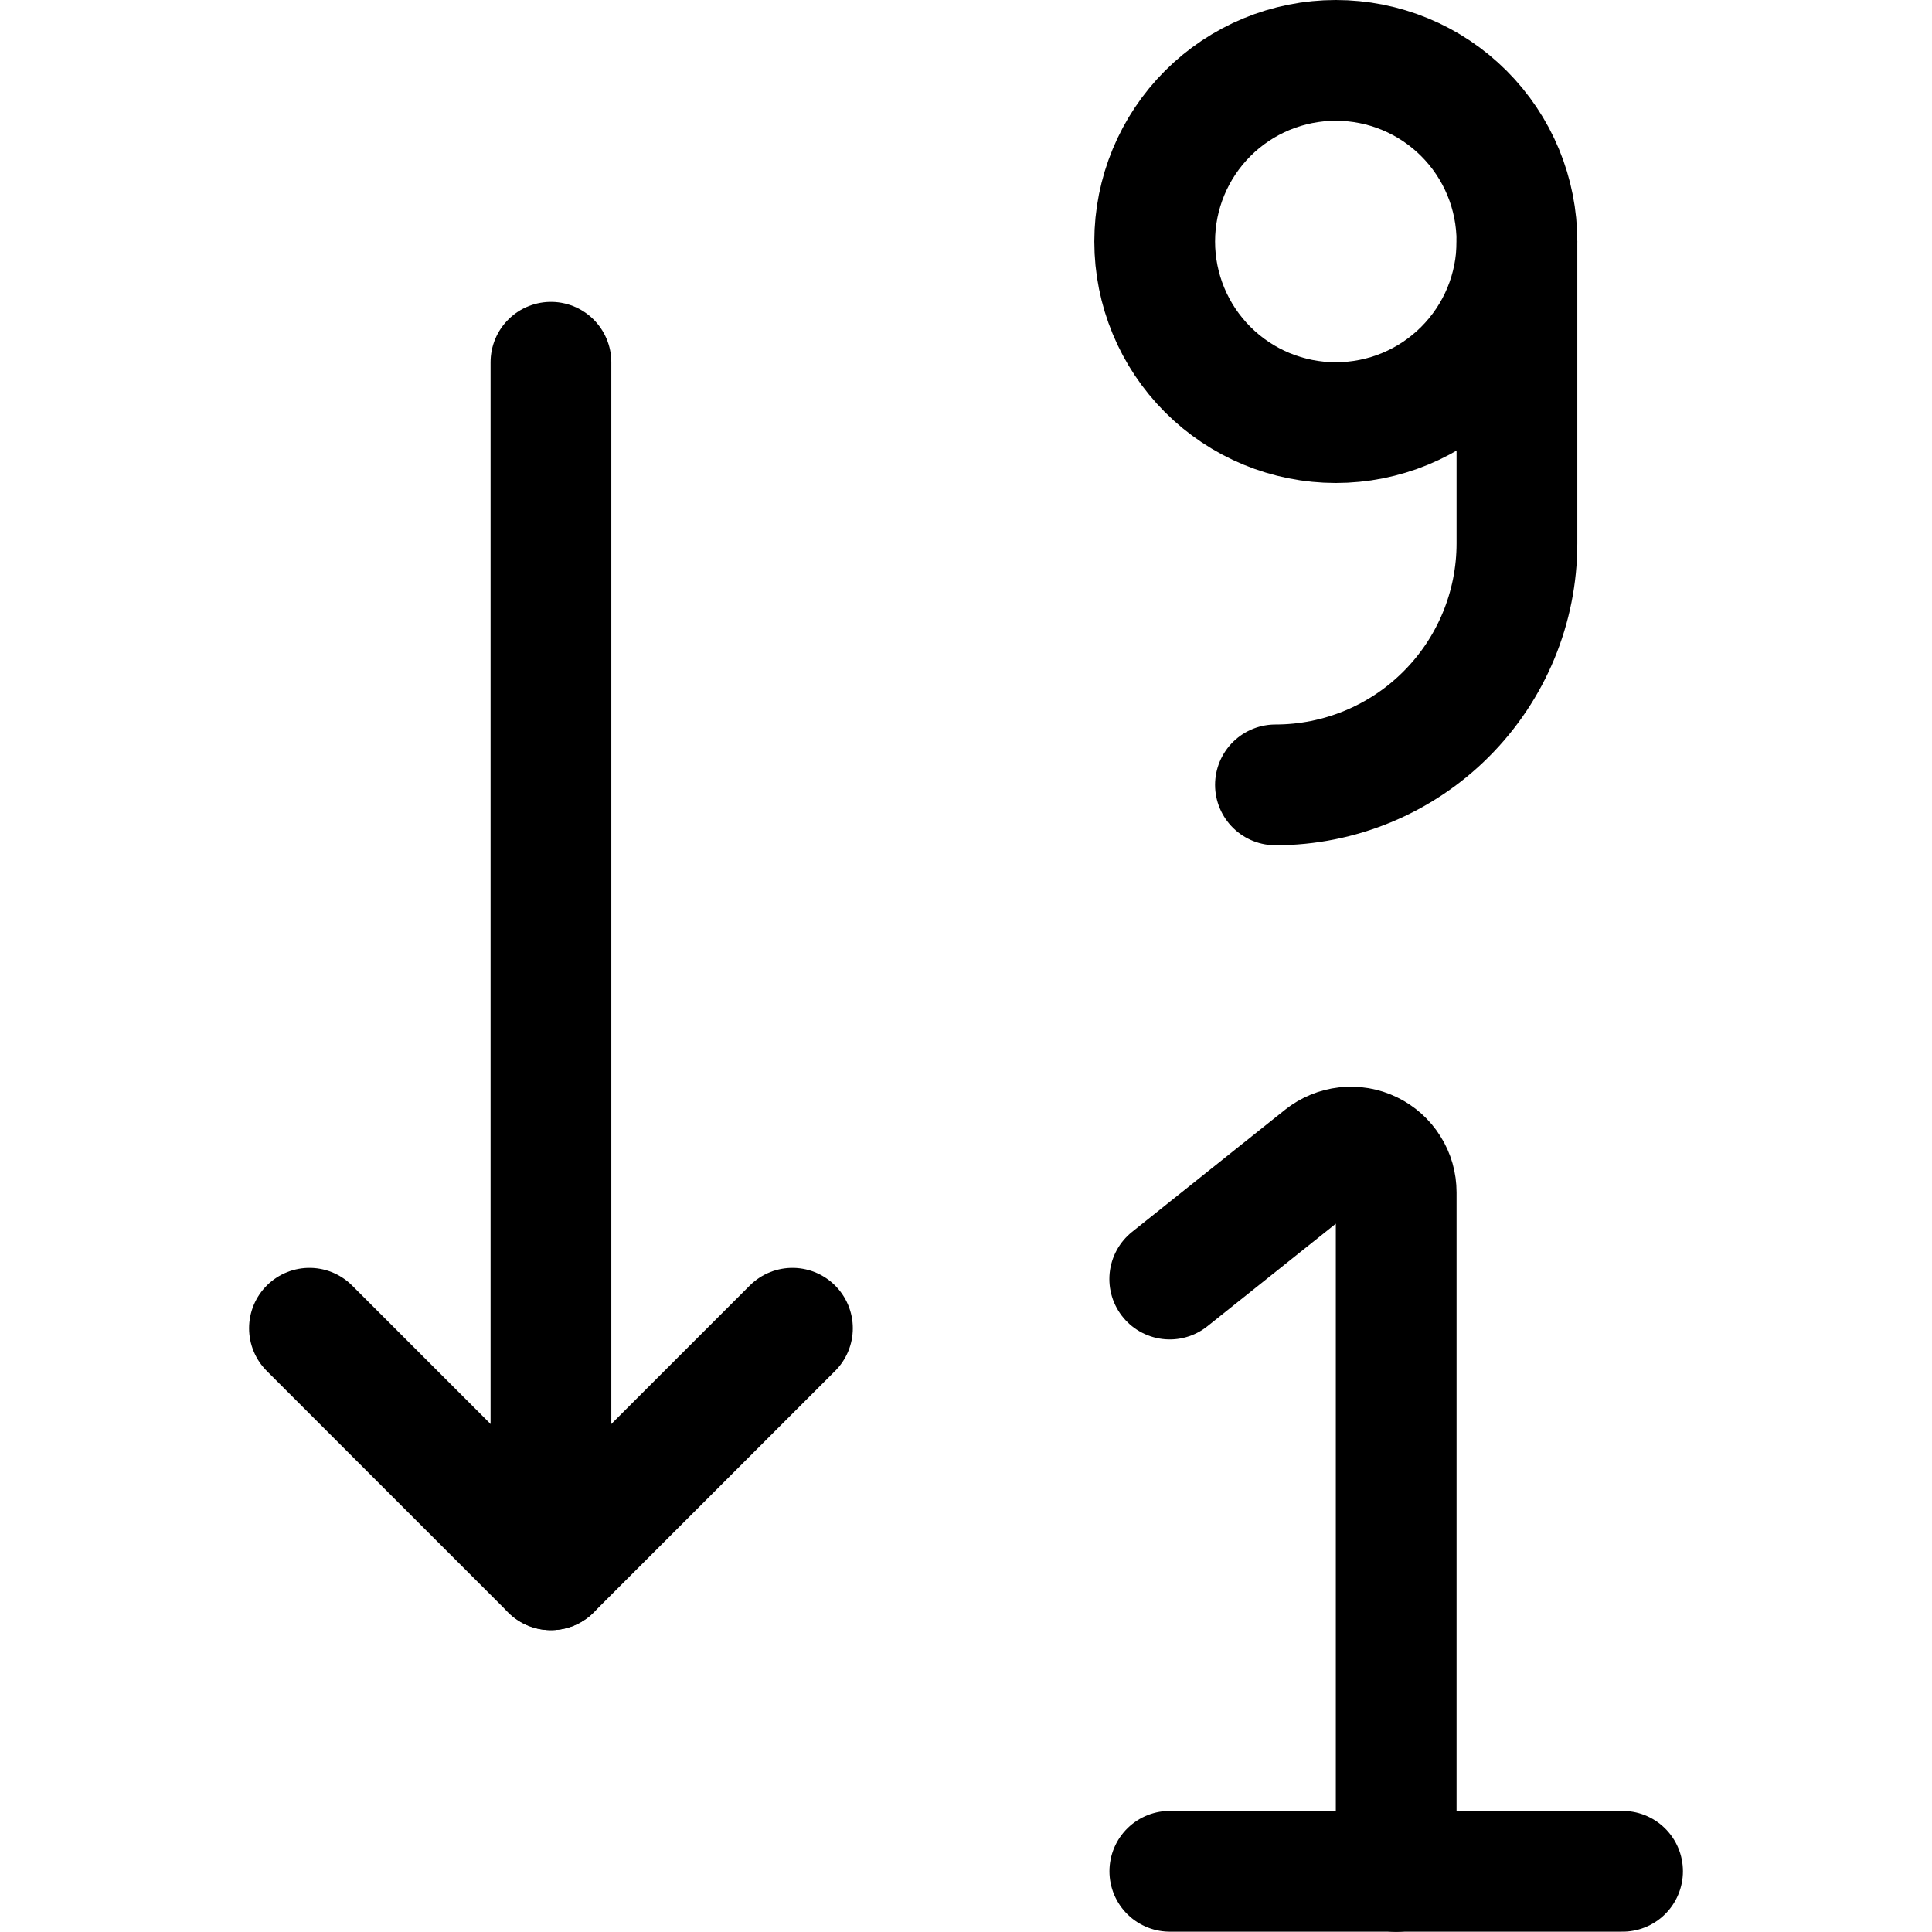
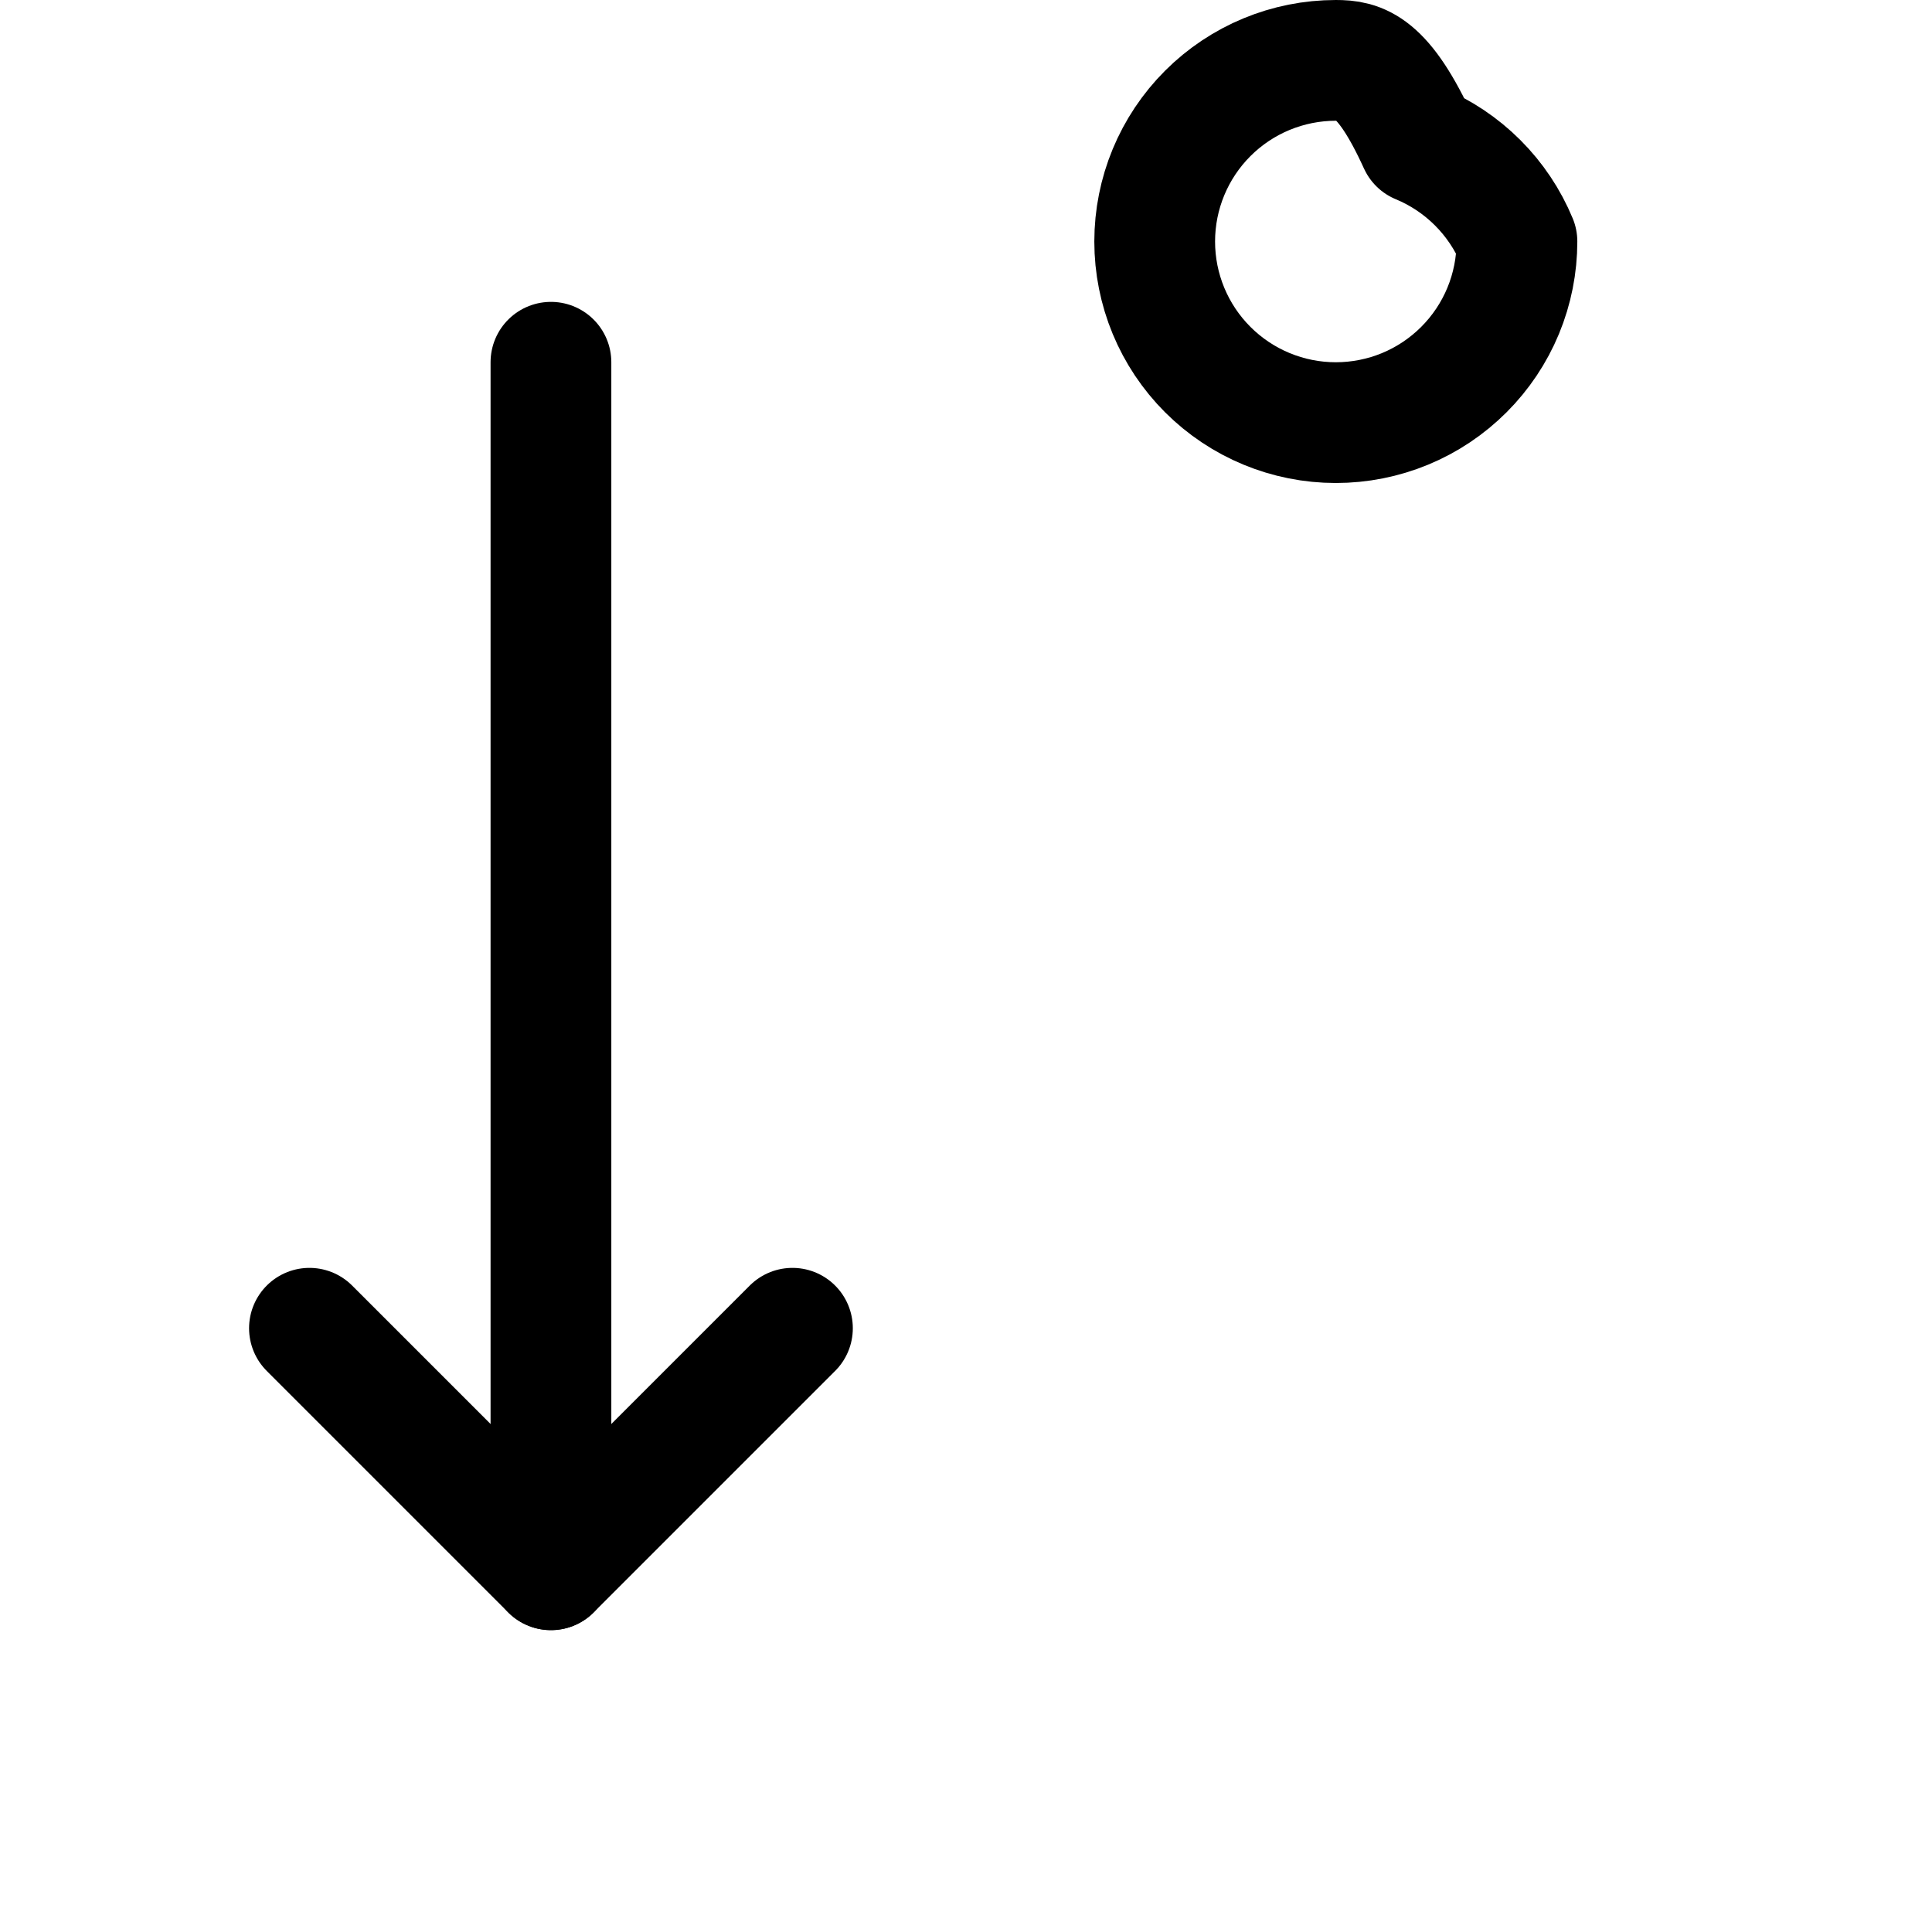
<svg xmlns="http://www.w3.org/2000/svg" fill="none" viewBox="0 0 24 24" id="Arrange-Number-Descending--Streamline-Ultimate">
  <desc>
    Arrange Number Descending Streamline Icon: https://streamlinehq.com
  </desc>
-   <path stroke="#000000" stroke-linecap="round" stroke-linejoin="round" d="M16.594 5.25c0.295 0 0.588 -0.058 0.861 -0.171s0.521 -0.279 0.73 -0.488c0.209 -0.209 0.375 -0.457 0.488 -0.73 0.113 -0.273 0.171 -0.566 0.171 -0.861s-0.058 -0.588 -0.171 -0.861c-0.113 -0.273 -0.279 -0.521 -0.488 -0.73 -0.209 -0.209 -0.457 -0.375 -0.73 -0.488C17.182 0.808 16.89 0.75 16.594 0.75c-0.597 0 -1.169 0.237 -1.591 0.659 -0.422 0.422 -0.659 0.994 -0.659 1.591 0 0.597 0.237 1.169 0.659 1.591 0.422 0.422 0.994 0.659 1.591 0.659Z" stroke-width="1.5" />
-   <path stroke="#000000" stroke-linecap="round" stroke-linejoin="round" d="M15.844 9.75c0.796 0 1.559 -0.316 2.121 -0.879 0.563 -0.563 0.879 -1.326 0.879 -2.121v-3.748" stroke-width="1.5" />
-   <path stroke="#000000" stroke-linecap="round" stroke-linejoin="round" d="M14.532 23.246h5.624" stroke-width="1.5" />
-   <path stroke="#000000" stroke-linecap="round" stroke-linejoin="round" d="M17.344 23.248v-8.436c0 -0.106 -0.029 -0.21 -0.086 -0.299 -0.056 -0.09 -0.137 -0.162 -0.232 -0.208 -0.095 -0.046 -0.202 -0.064 -0.307 -0.052 -0.105 0.012 -0.205 0.053 -0.288 0.119l-1.9 1.517" stroke-width="1.5" />
+   <path stroke="#000000" stroke-linecap="round" stroke-linejoin="round" d="M16.594 5.25c0.295 0 0.588 -0.058 0.861 -0.171s0.521 -0.279 0.73 -0.488c0.209 -0.209 0.375 -0.457 0.488 -0.73 0.113 -0.273 0.171 -0.566 0.171 -0.861c-0.113 -0.273 -0.279 -0.521 -0.488 -0.73 -0.209 -0.209 -0.457 -0.375 -0.73 -0.488C17.182 0.808 16.89 0.75 16.594 0.75c-0.597 0 -1.169 0.237 -1.591 0.659 -0.422 0.422 -0.659 0.994 -0.659 1.591 0 0.597 0.237 1.169 0.659 1.591 0.422 0.422 0.994 0.659 1.591 0.659Z" stroke-width="1.5" />
  <path stroke="#000000" stroke-linecap="round" stroke-linejoin="round" d="M6.844 4.5v15" stroke-width="1.5" />
  <path stroke="#000000" stroke-linecap="round" stroke-linejoin="round" d="m3.844 16.5 3 3 3 -3" stroke-width="1.5" />
</svg>